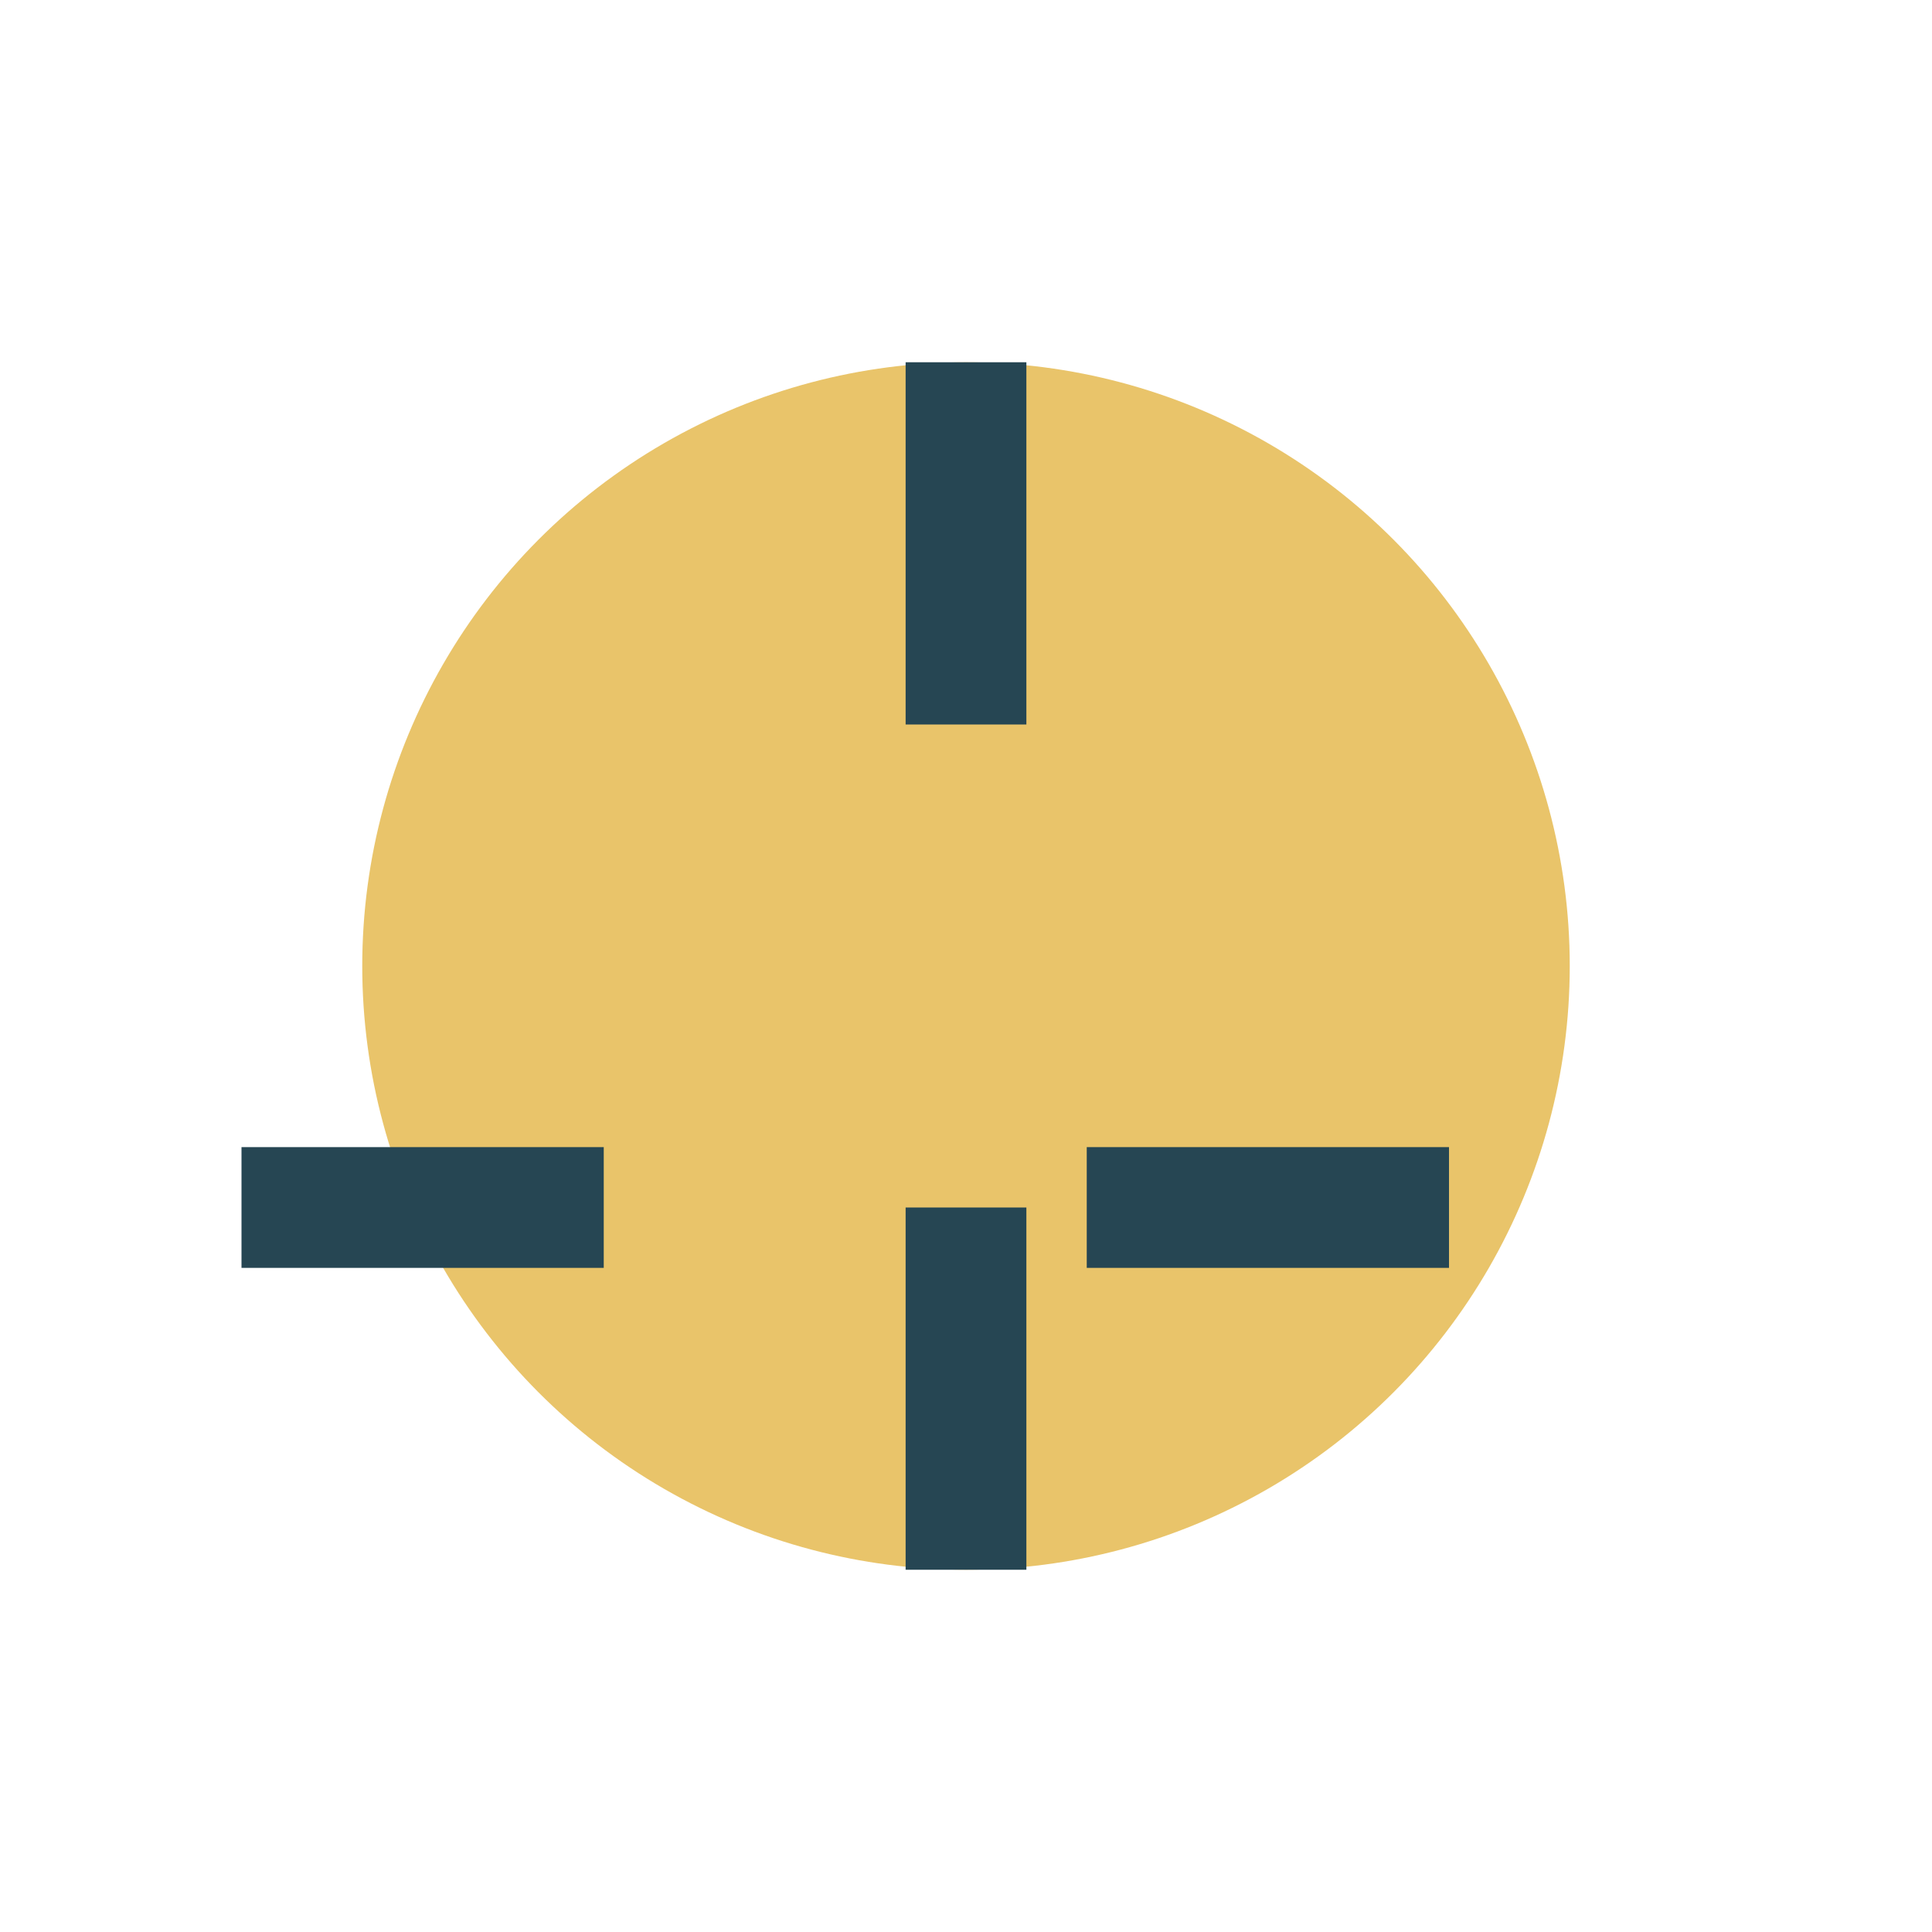
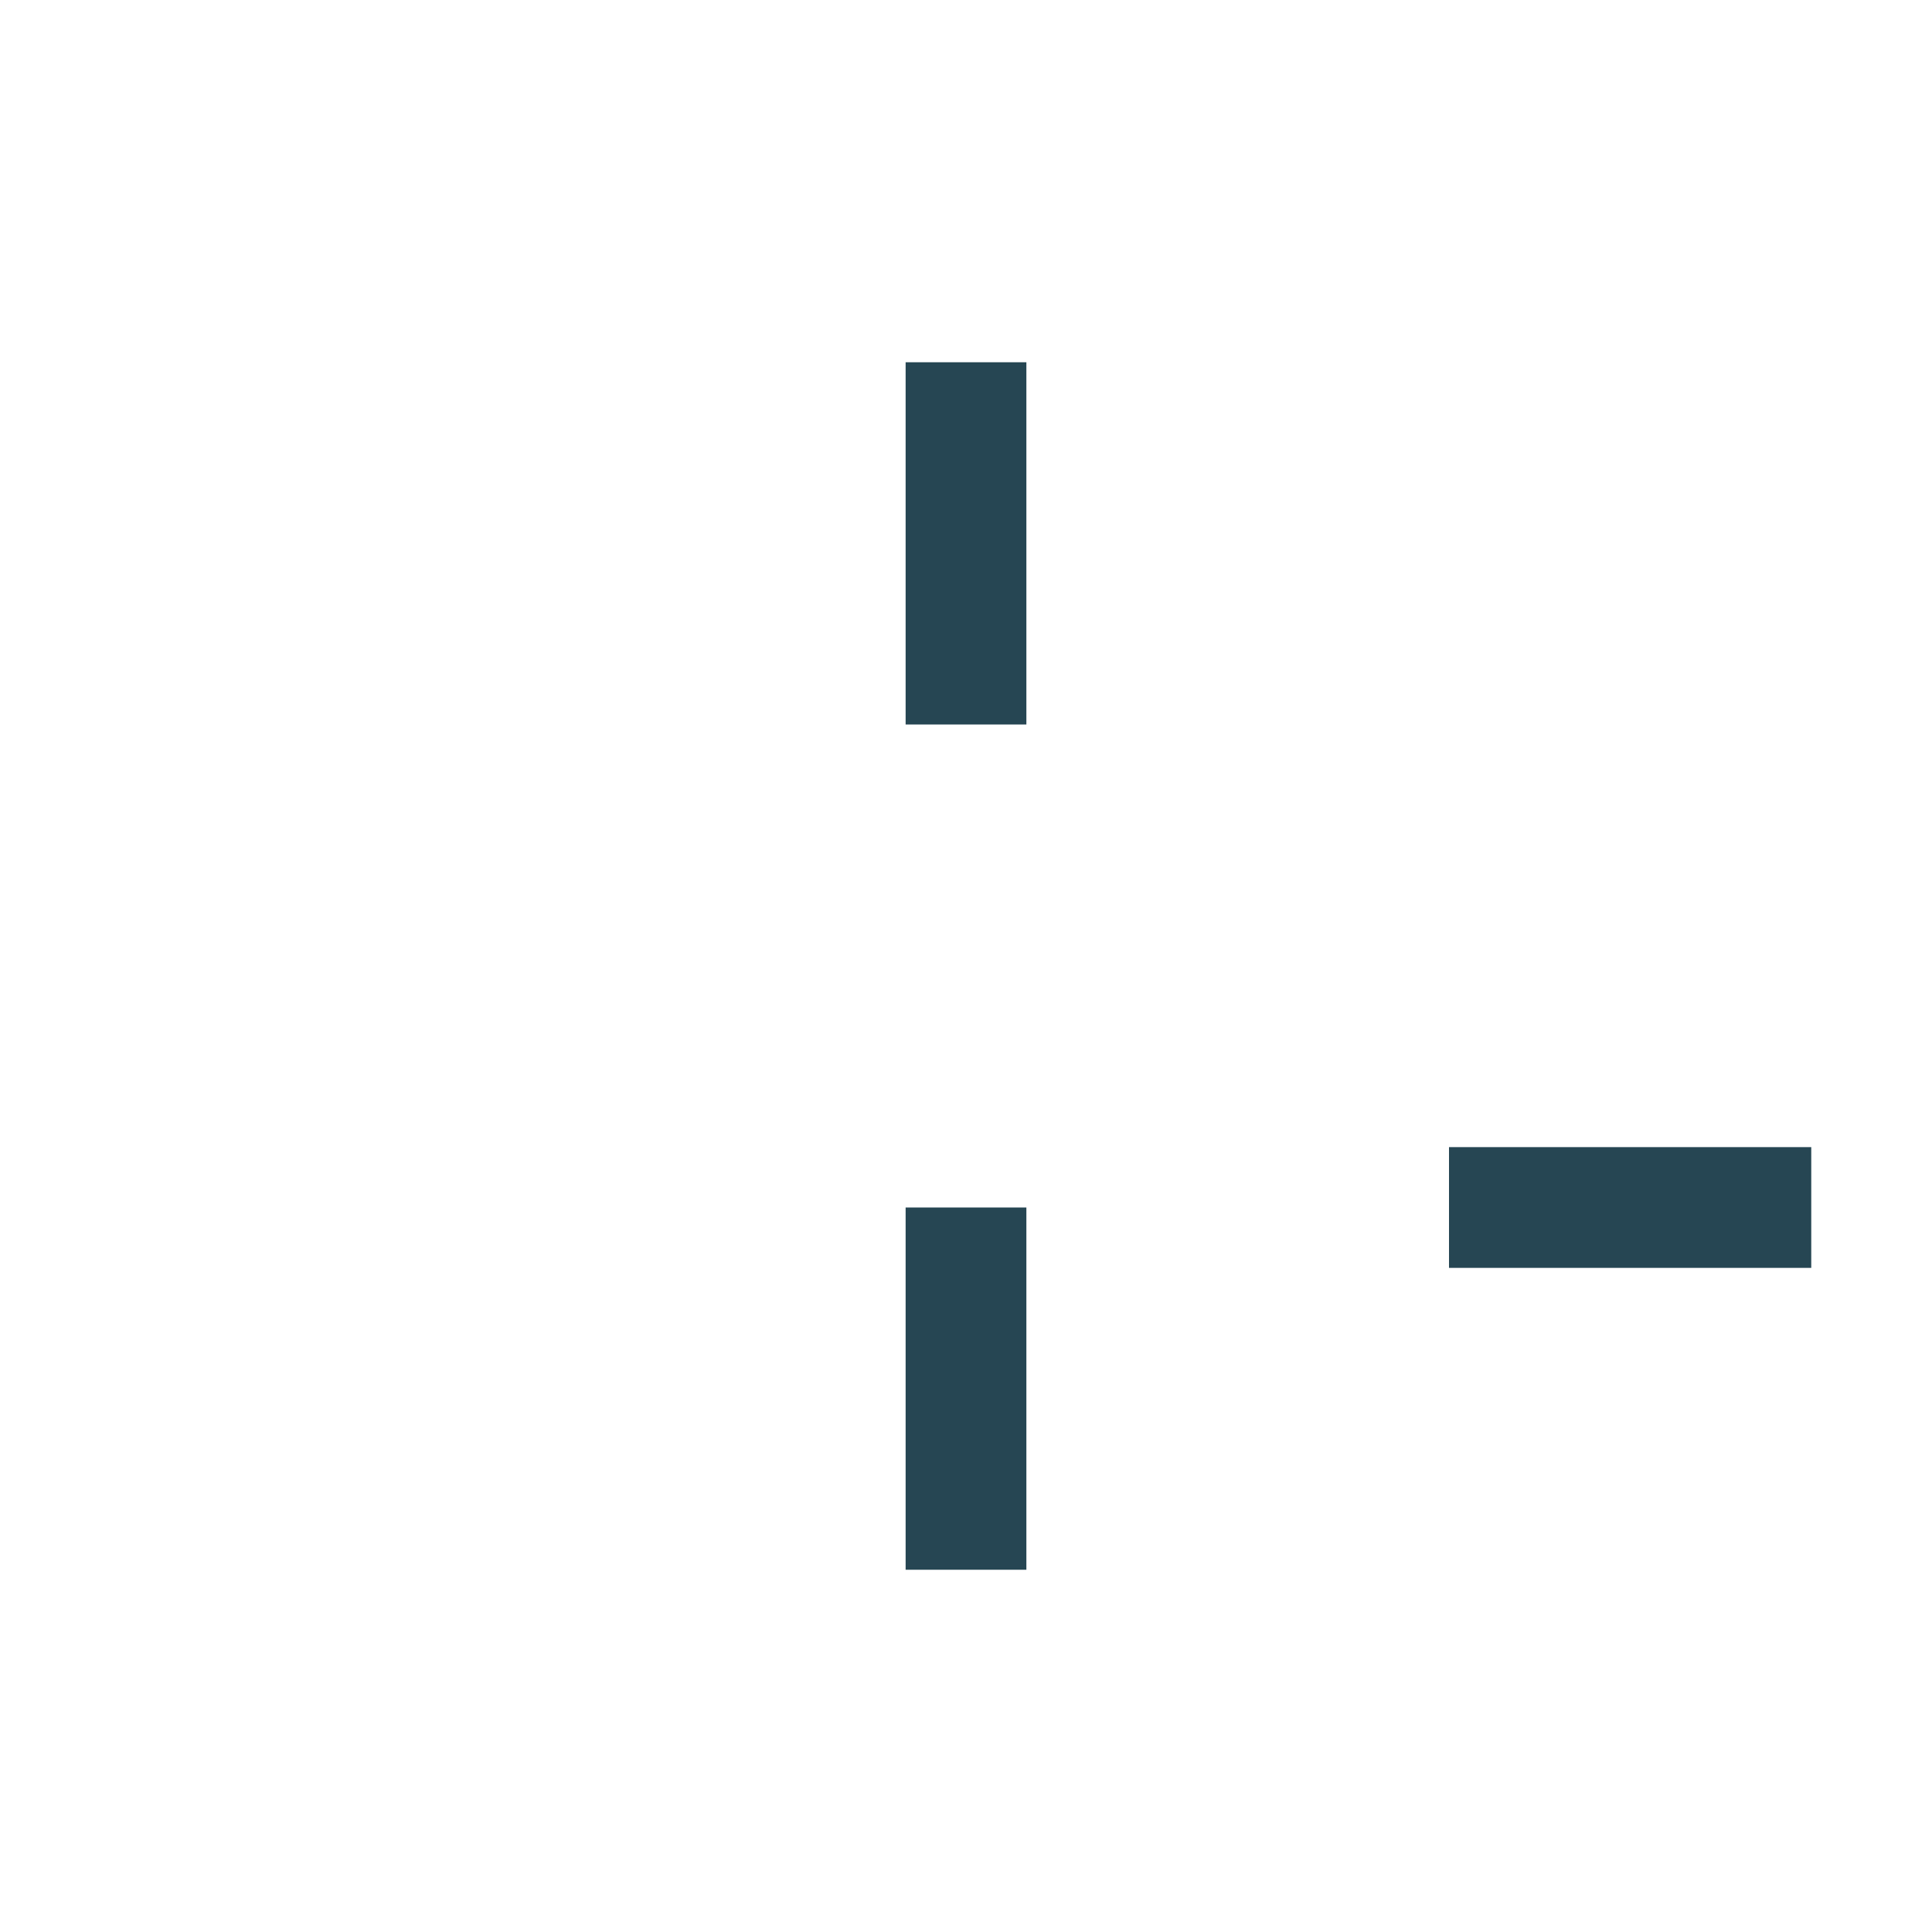
<svg xmlns="http://www.w3.org/2000/svg" width="32" height="32" viewBox="0 0 32 32">
-   <circle cx="16" cy="16" r="10" fill="#E9C46A" />
-   <path d="M16 6v6m0 8v6m-6-6h-6m20 0h-6" stroke="#264653" stroke-width="2" />
+   <path d="M16 6v6m0 8v6m-6-6m20 0h-6" stroke="#264653" stroke-width="2" />
</svg>